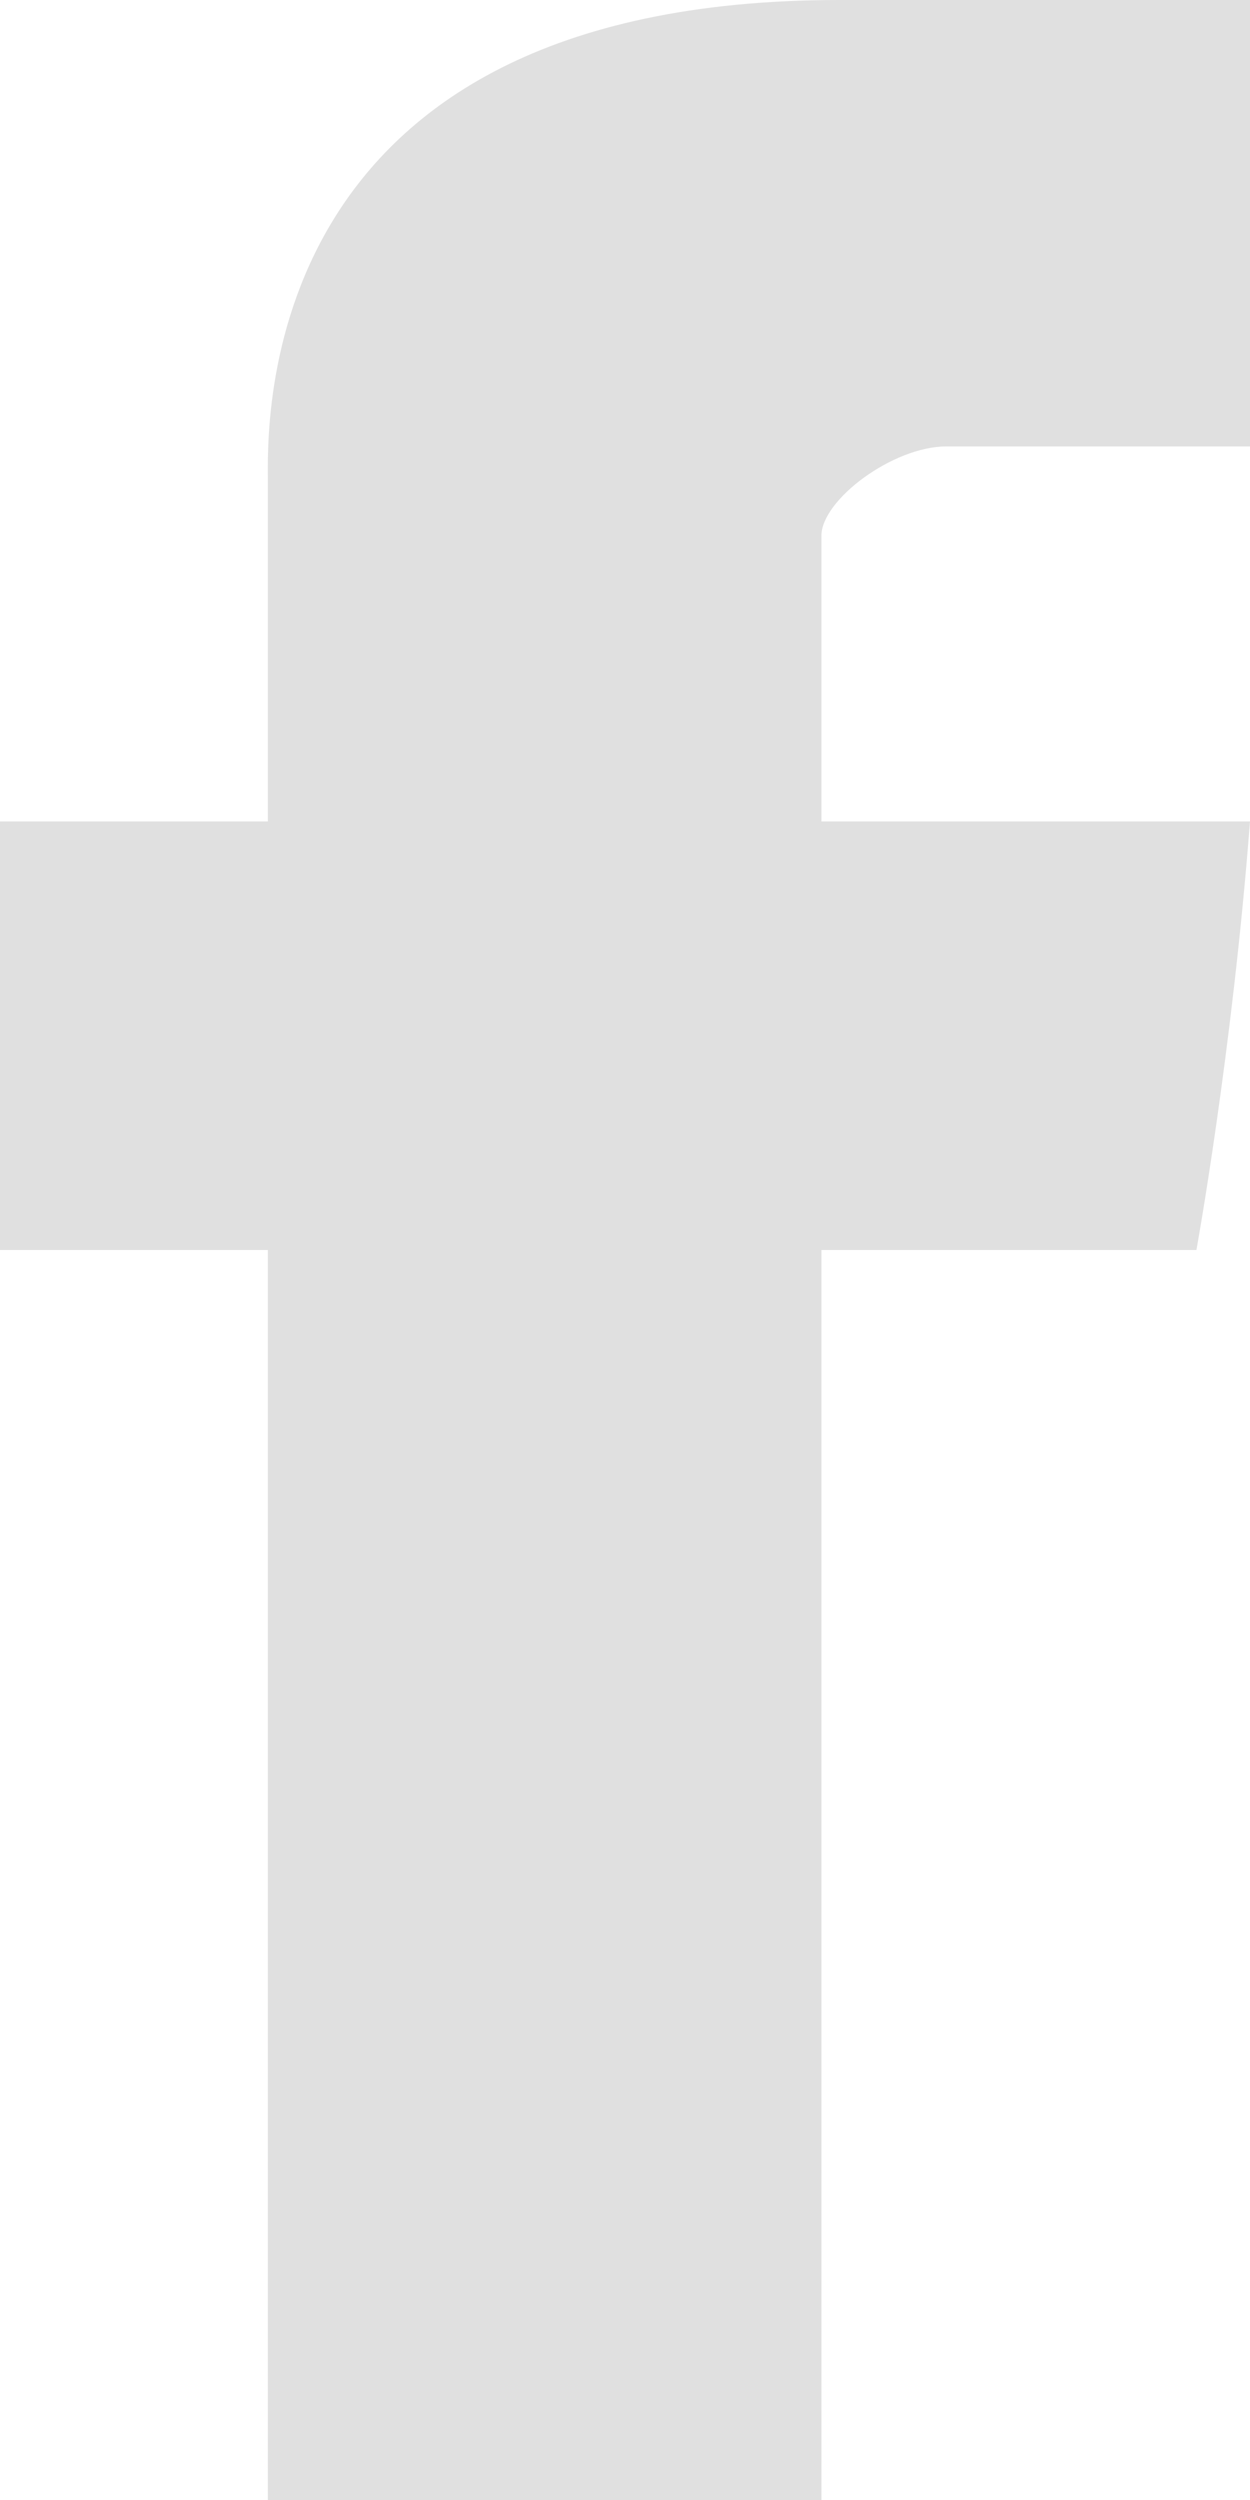
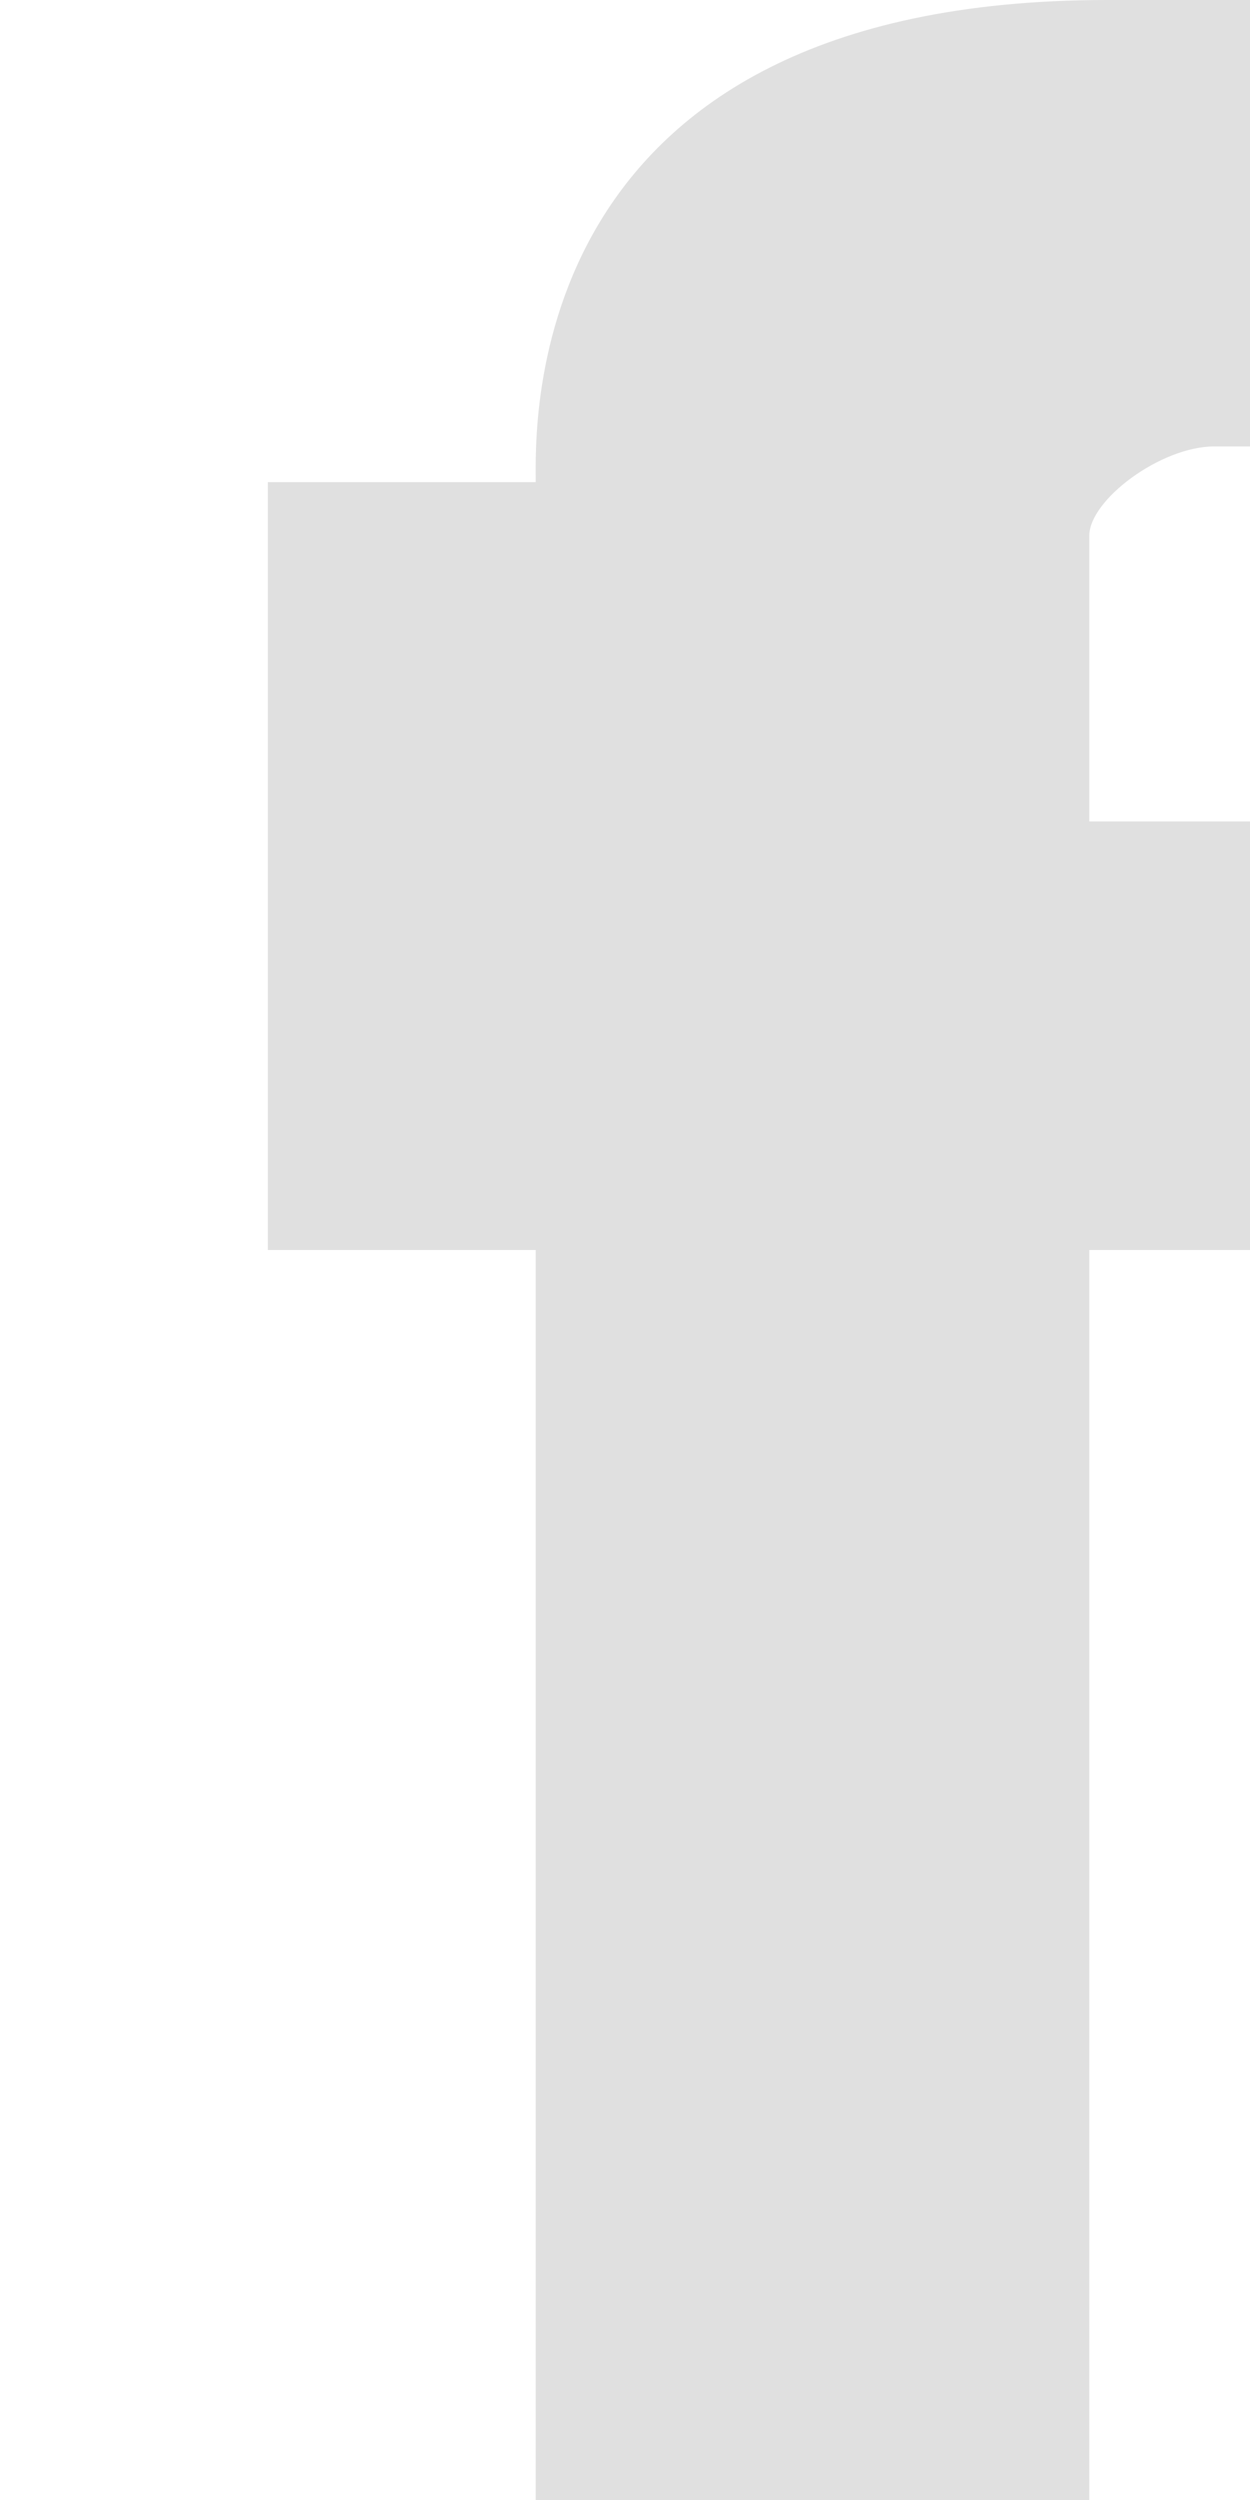
<svg xmlns="http://www.w3.org/2000/svg" version="1.2" viewBox="0 0 7 14" width="7" height="14">
  <style>.a{fill:#e0e0e0}</style>
-   <path class="a" d="m1.5 2.7c0 0.4 0 1.9 0 1.9h-1.5v2.4h1.5v7h3.1v-7h2.1c0 0 0.2-1.1 0.3-2.4-0.3 0-2.4 0-2.4 0 0 0 0-1.3 0-1.6 0-0.2 0.4-0.5 0.7-0.5 0.3 0 1 0 1.7 0 0-0.4 0-1.5 0-2.5-0.9 0-1.9 0-2.3 0-3.3 0-3.2 2.4-3.2 2.7z" />
+   <path class="a" d="m1.5 2.7c0 0.4 0 1.9 0 1.9v2.4h1.5v7h3.1v-7h2.1c0 0 0.2-1.1 0.3-2.4-0.3 0-2.4 0-2.4 0 0 0 0-1.3 0-1.6 0-0.2 0.4-0.5 0.7-0.5 0.3 0 1 0 1.7 0 0-0.4 0-1.5 0-2.5-0.9 0-1.9 0-2.3 0-3.3 0-3.2 2.4-3.2 2.7z" />
</svg>